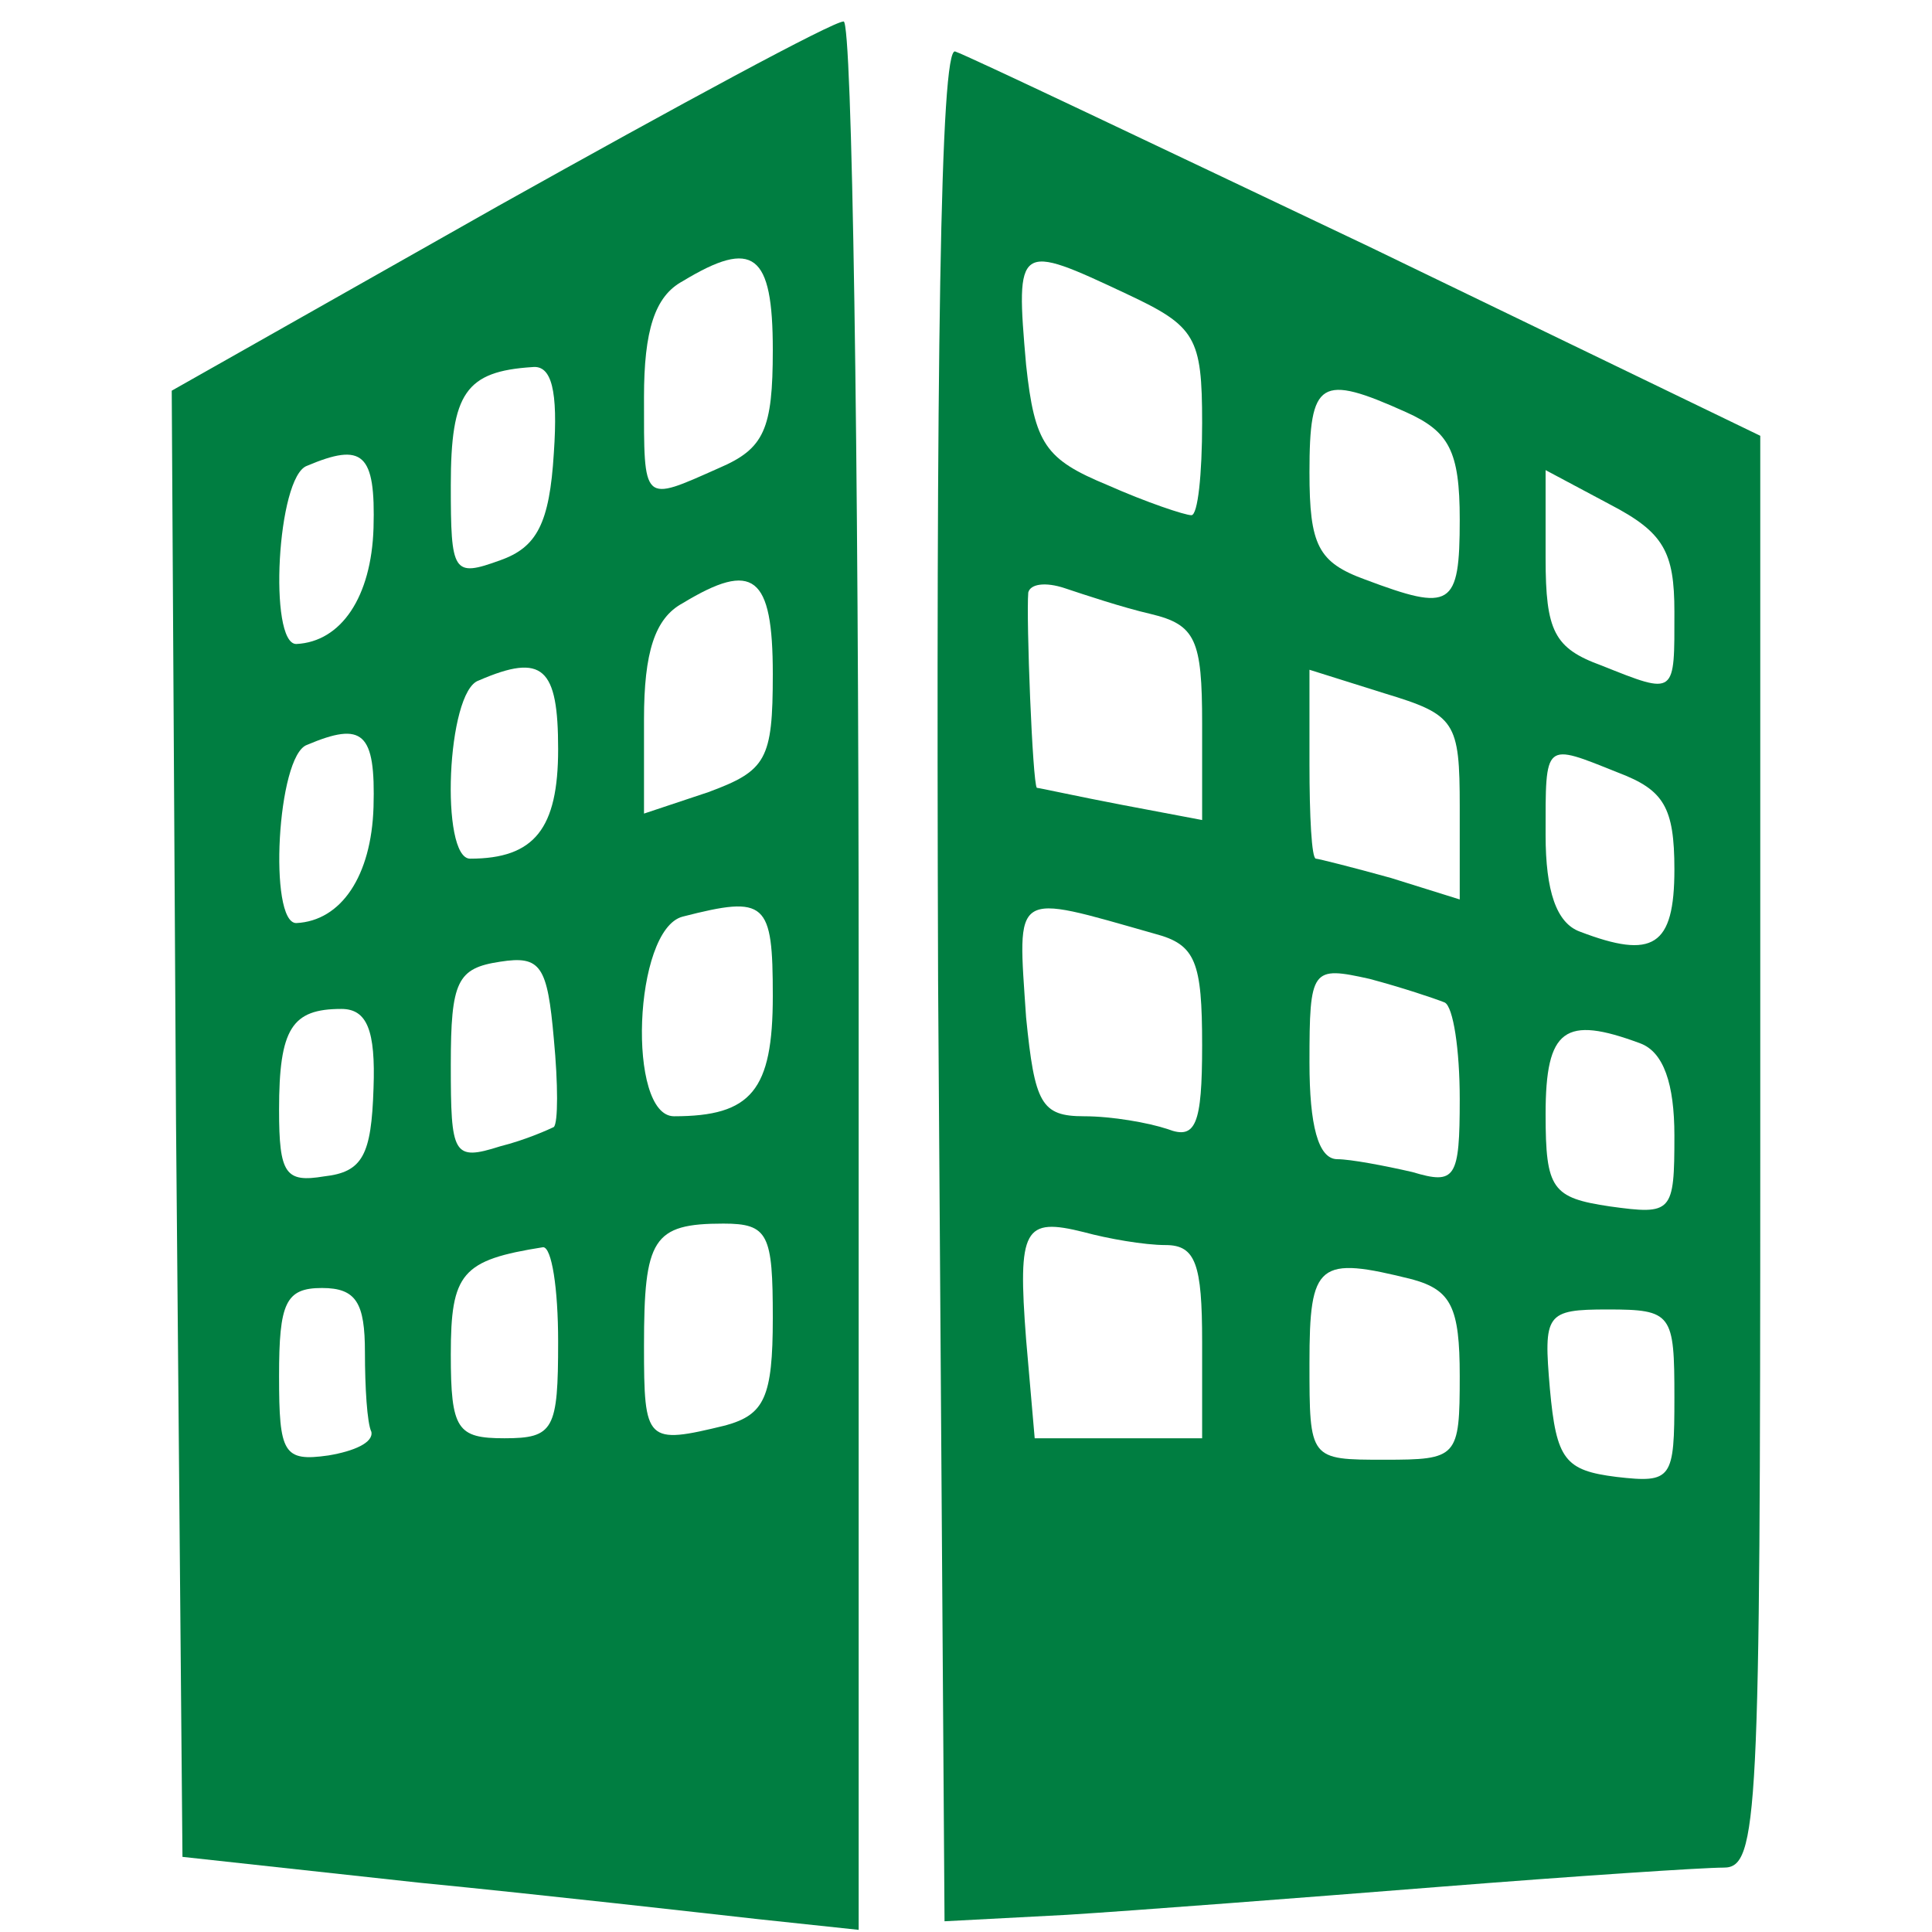
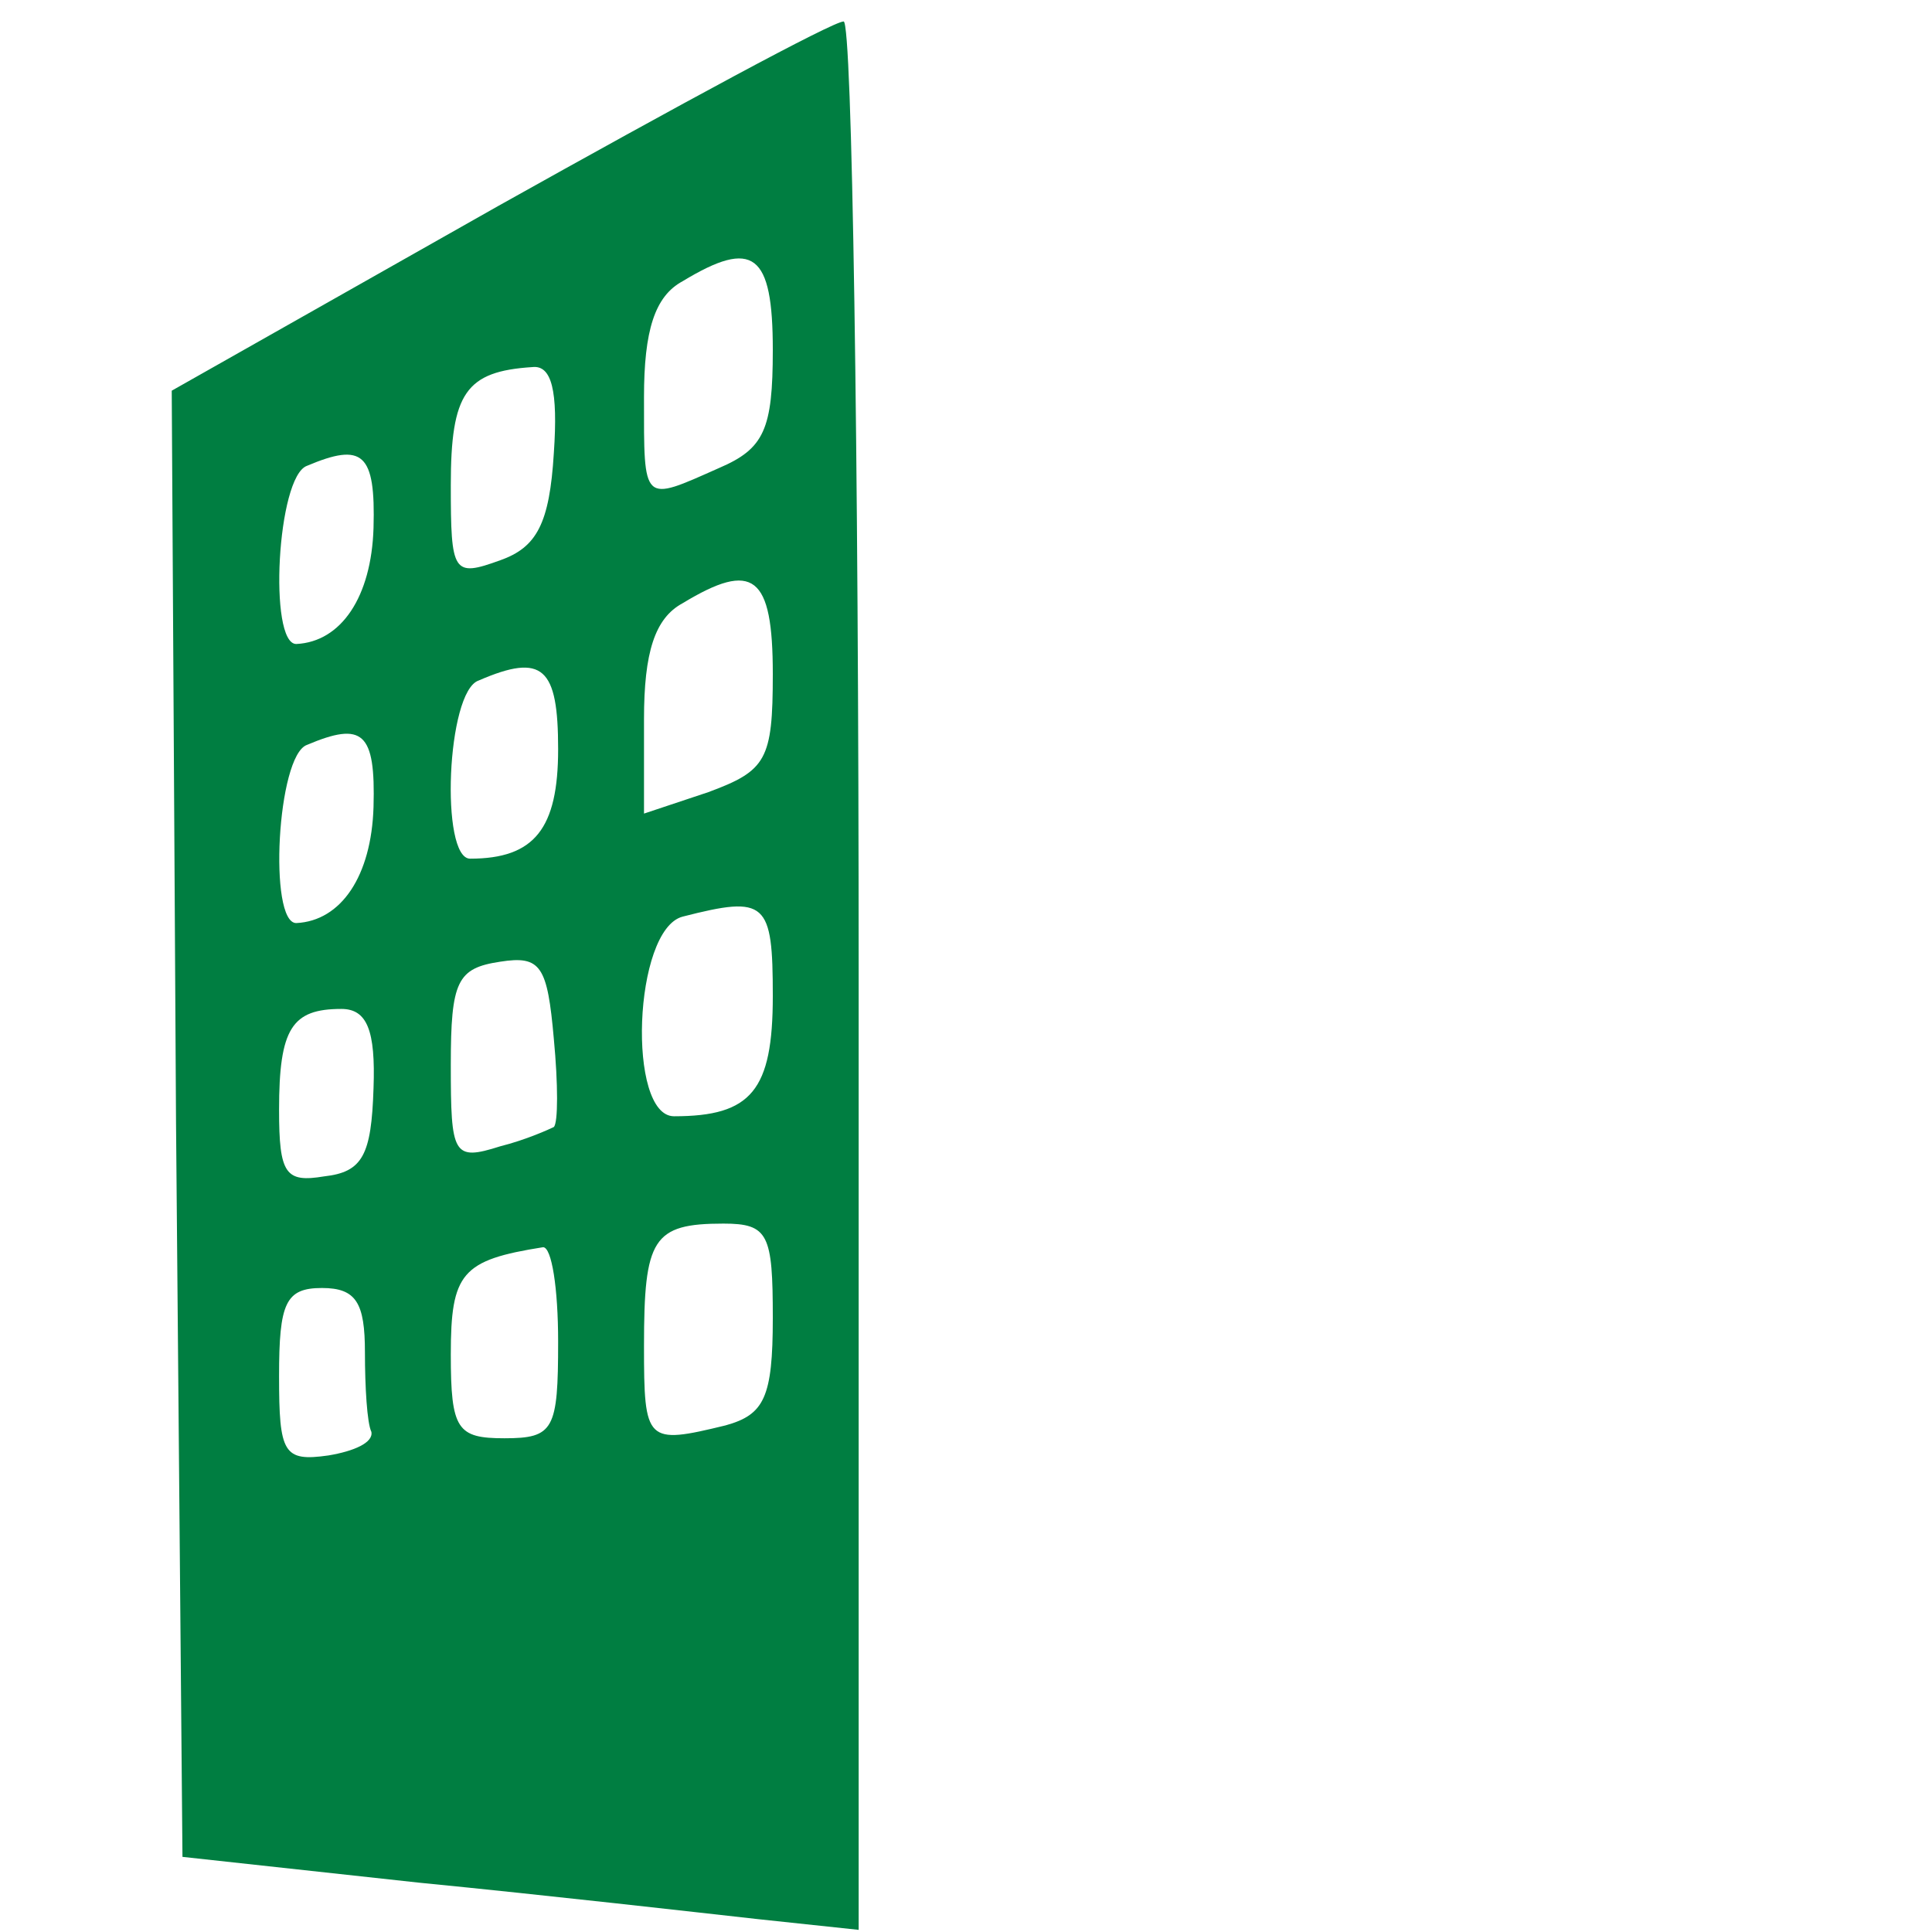
<svg xmlns="http://www.w3.org/2000/svg" version="1.1" id="レイヤー_1" x="0px" y="0px" viewBox="0 0 90 90" style="enable-background:new 0 0 90 90;" xml:space="preserve">
  <style type="text/css">
	.st0{fill:#007E41;}
</style>
  <g transform="translate(0,90) scale(0.1,-0.1)">
    <path class="st0" d="M232,804L80,718l2-341l3-342l110-12c61-6,131-14,158-17l47-5v444c0,245-3,445-7,445C388,890,316,851,232,804z    M360,737c0-37-4-46-25-55c-36-16-35-17-35,33c0,31,5,47,18,54C351,789,360,782,360,737z M258,689c-2-33-8-44-25-50   c-22-8-23-6-23,35c0,43,7,53,38,55C257,730,260,718,258,689z M174,654c-1-32-15-53-36-54c-13,0-9,78,5,83C169,694,175,689,174,654z    M360,586c0-40-3-45-30-55l-30-10v44c0,31,5,47,18,54C351,639,360,632,360,586z M260,551c0-37-11-51-41-51c-14,0-11,78,4,83   C253,596,260,589,260,551z M174,524c-1-32-15-53-36-54c-13,0-9,78,5,83C169,564,175,559,174,524z M360,436c0-44-10-56-46-56   c-22,0-19,87,4,93C357,483,360,480,360,436z M258,375c-2-1-13-6-25-9c-22-7-23-4-23,38c0,39,3,45,23,48c19,3,22-2,25-36   C260,395,260,377,258,375z M174,393c-1-31-5-39-23-41c-18-3-21,1-21,31c0,38,6,47,29,47C171,430,175,420,174,393z M360,286   c0-37-4-45-22-50c-37-9-38-8-38,37c0,50,4,57,37,57C358,330,360,325,360,286z M260,275c0-41-2-45-25-45c-22,0-25,4-25,39   c0,38,5,44,43,50C257,319,260,300,260,275z M170,270c0-16,1-33,3-37c1-5-8-9-20-11c-21-3-23,1-23,37c0,34,3,41,20,41   C166,300,170,293,170,270z" />
-     <path class="st0" d="M437,443l3-438l57,3c32,2,110,8,173,13s123,9,133,9c16,0,17,23,17,333v334l-182,88c-101,48-187,89-193,91   C438,879,436,731,437,443z M525,763c32-15,35-20,35-60c0-24-2-43-5-43s-21,6-39,14c-29,12-34,19-38,56C473,787,474,787,525,763z    M655,708c20-9,25-18,25-50c0-41-4-43-44-28c-22,8-26,16-26,50C610,723,615,726,655,708z M780,615c0-39,1-39-34-25   c-22,8-26,16-26,50v41l30-16C775,652,780,643,780,615z M536,614c21-5,24-12,24-51v-45l-37,7c-21,4-39,8-40,8c-2,2-5,79-4,91   c1,4,8,5,17,2S523,617,536,614z M680,524v-43l-32,10c-18,5-34,9-35,9c-2,0-3,20-3,44v44l35-11C678,567,680,564,680,524z M754,540   c21-8,26-16,26-45c0-36-10-42-44-29c-11,4-16,19-16,45C720,555,719,554,754,540z M538,465c19-5,22-13,22-52c0-37-3-44-16-39   c-9,3-26,6-39,6c-20,0-23,6-27,46C474,486,471,484,538,465z M673,433c4-2,7-22,7-45c0-37-2-40-22-34c-13,3-29,6-35,6   c-9,0-13,16-13,45c0,44,1,45,28,39C653,440,668,435,673,433z M764,414c11-4,16-19,16-43c0-36-1-37-30-33c-27,4-30,8-30,43   C720,421,729,427,764,414z M543,320c14,0,17-9,17-45v-45h-39h-39l-4,46c-4,52-1,57,27,50C516,323,533,320,543,320z M658,304   c18-5,22-13,22-45c0-38-1-39-35-39c-35,0-35,0-35,45C610,312,614,315,658,304z M780,249c0-38-1-40-27-37c-24,3-28,8-31,41   c-3,35-2,37,27,37C779,290,780,288,780,249z" />
  </g>
</svg>